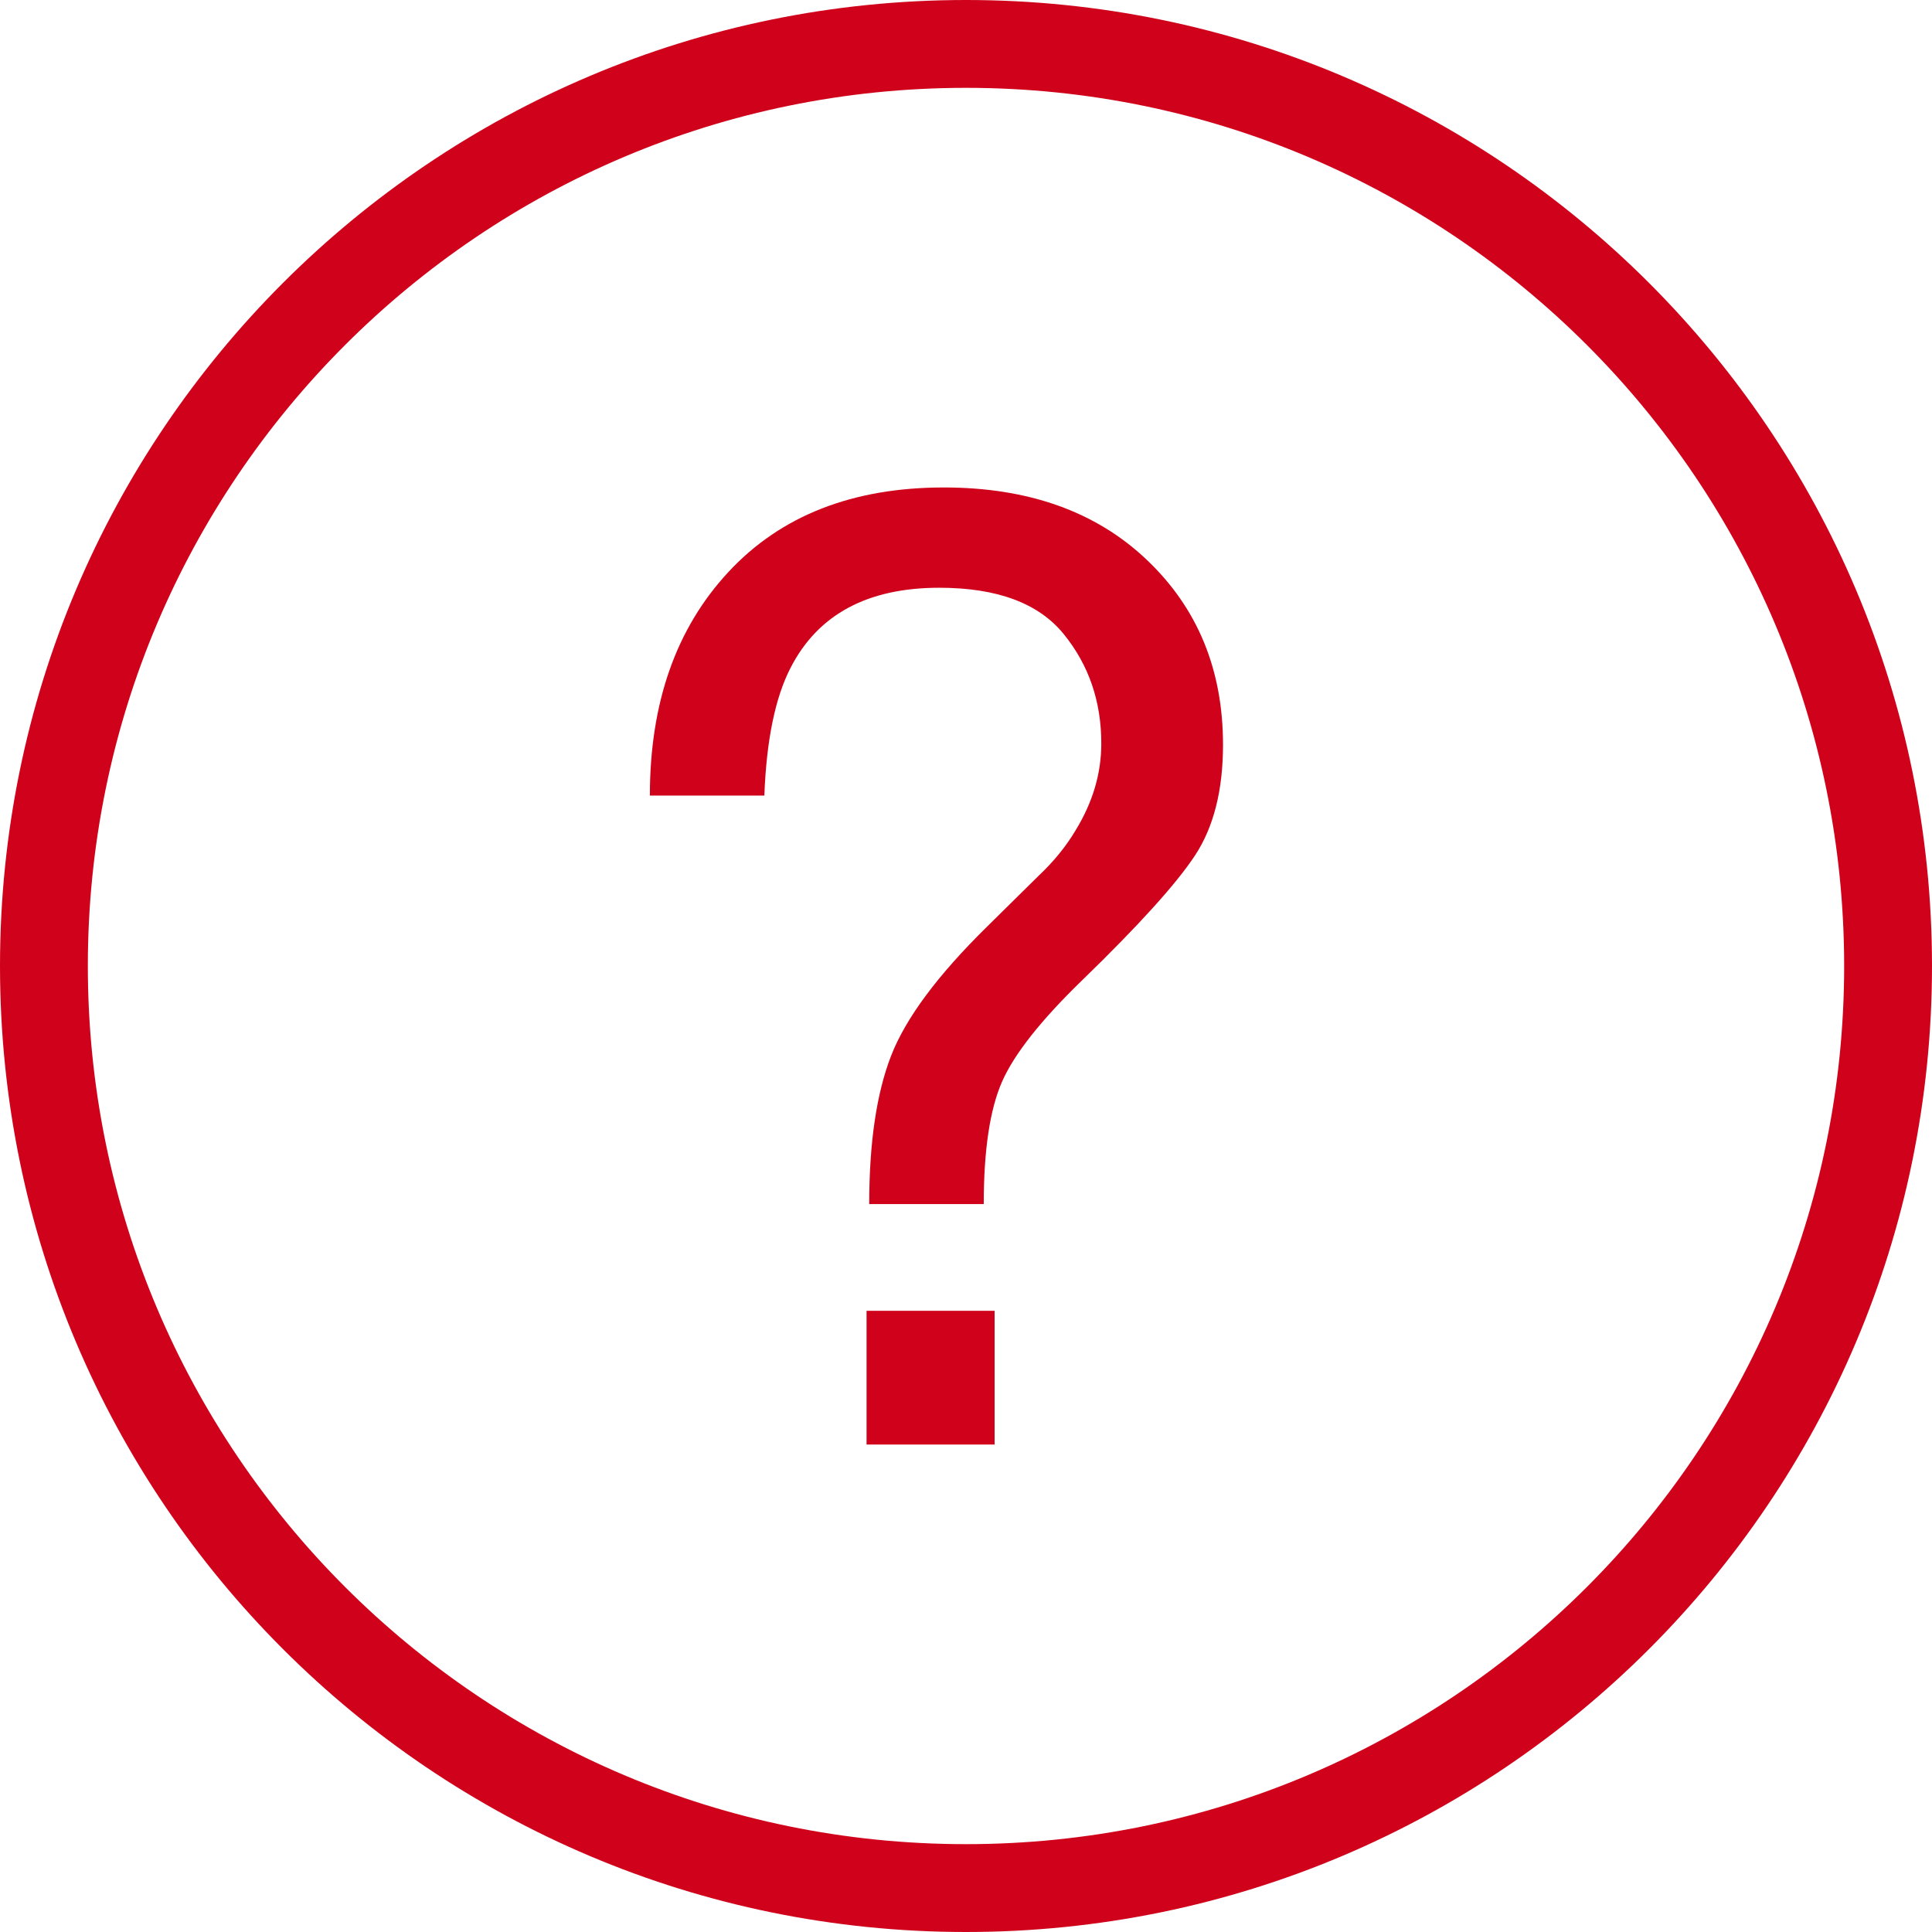
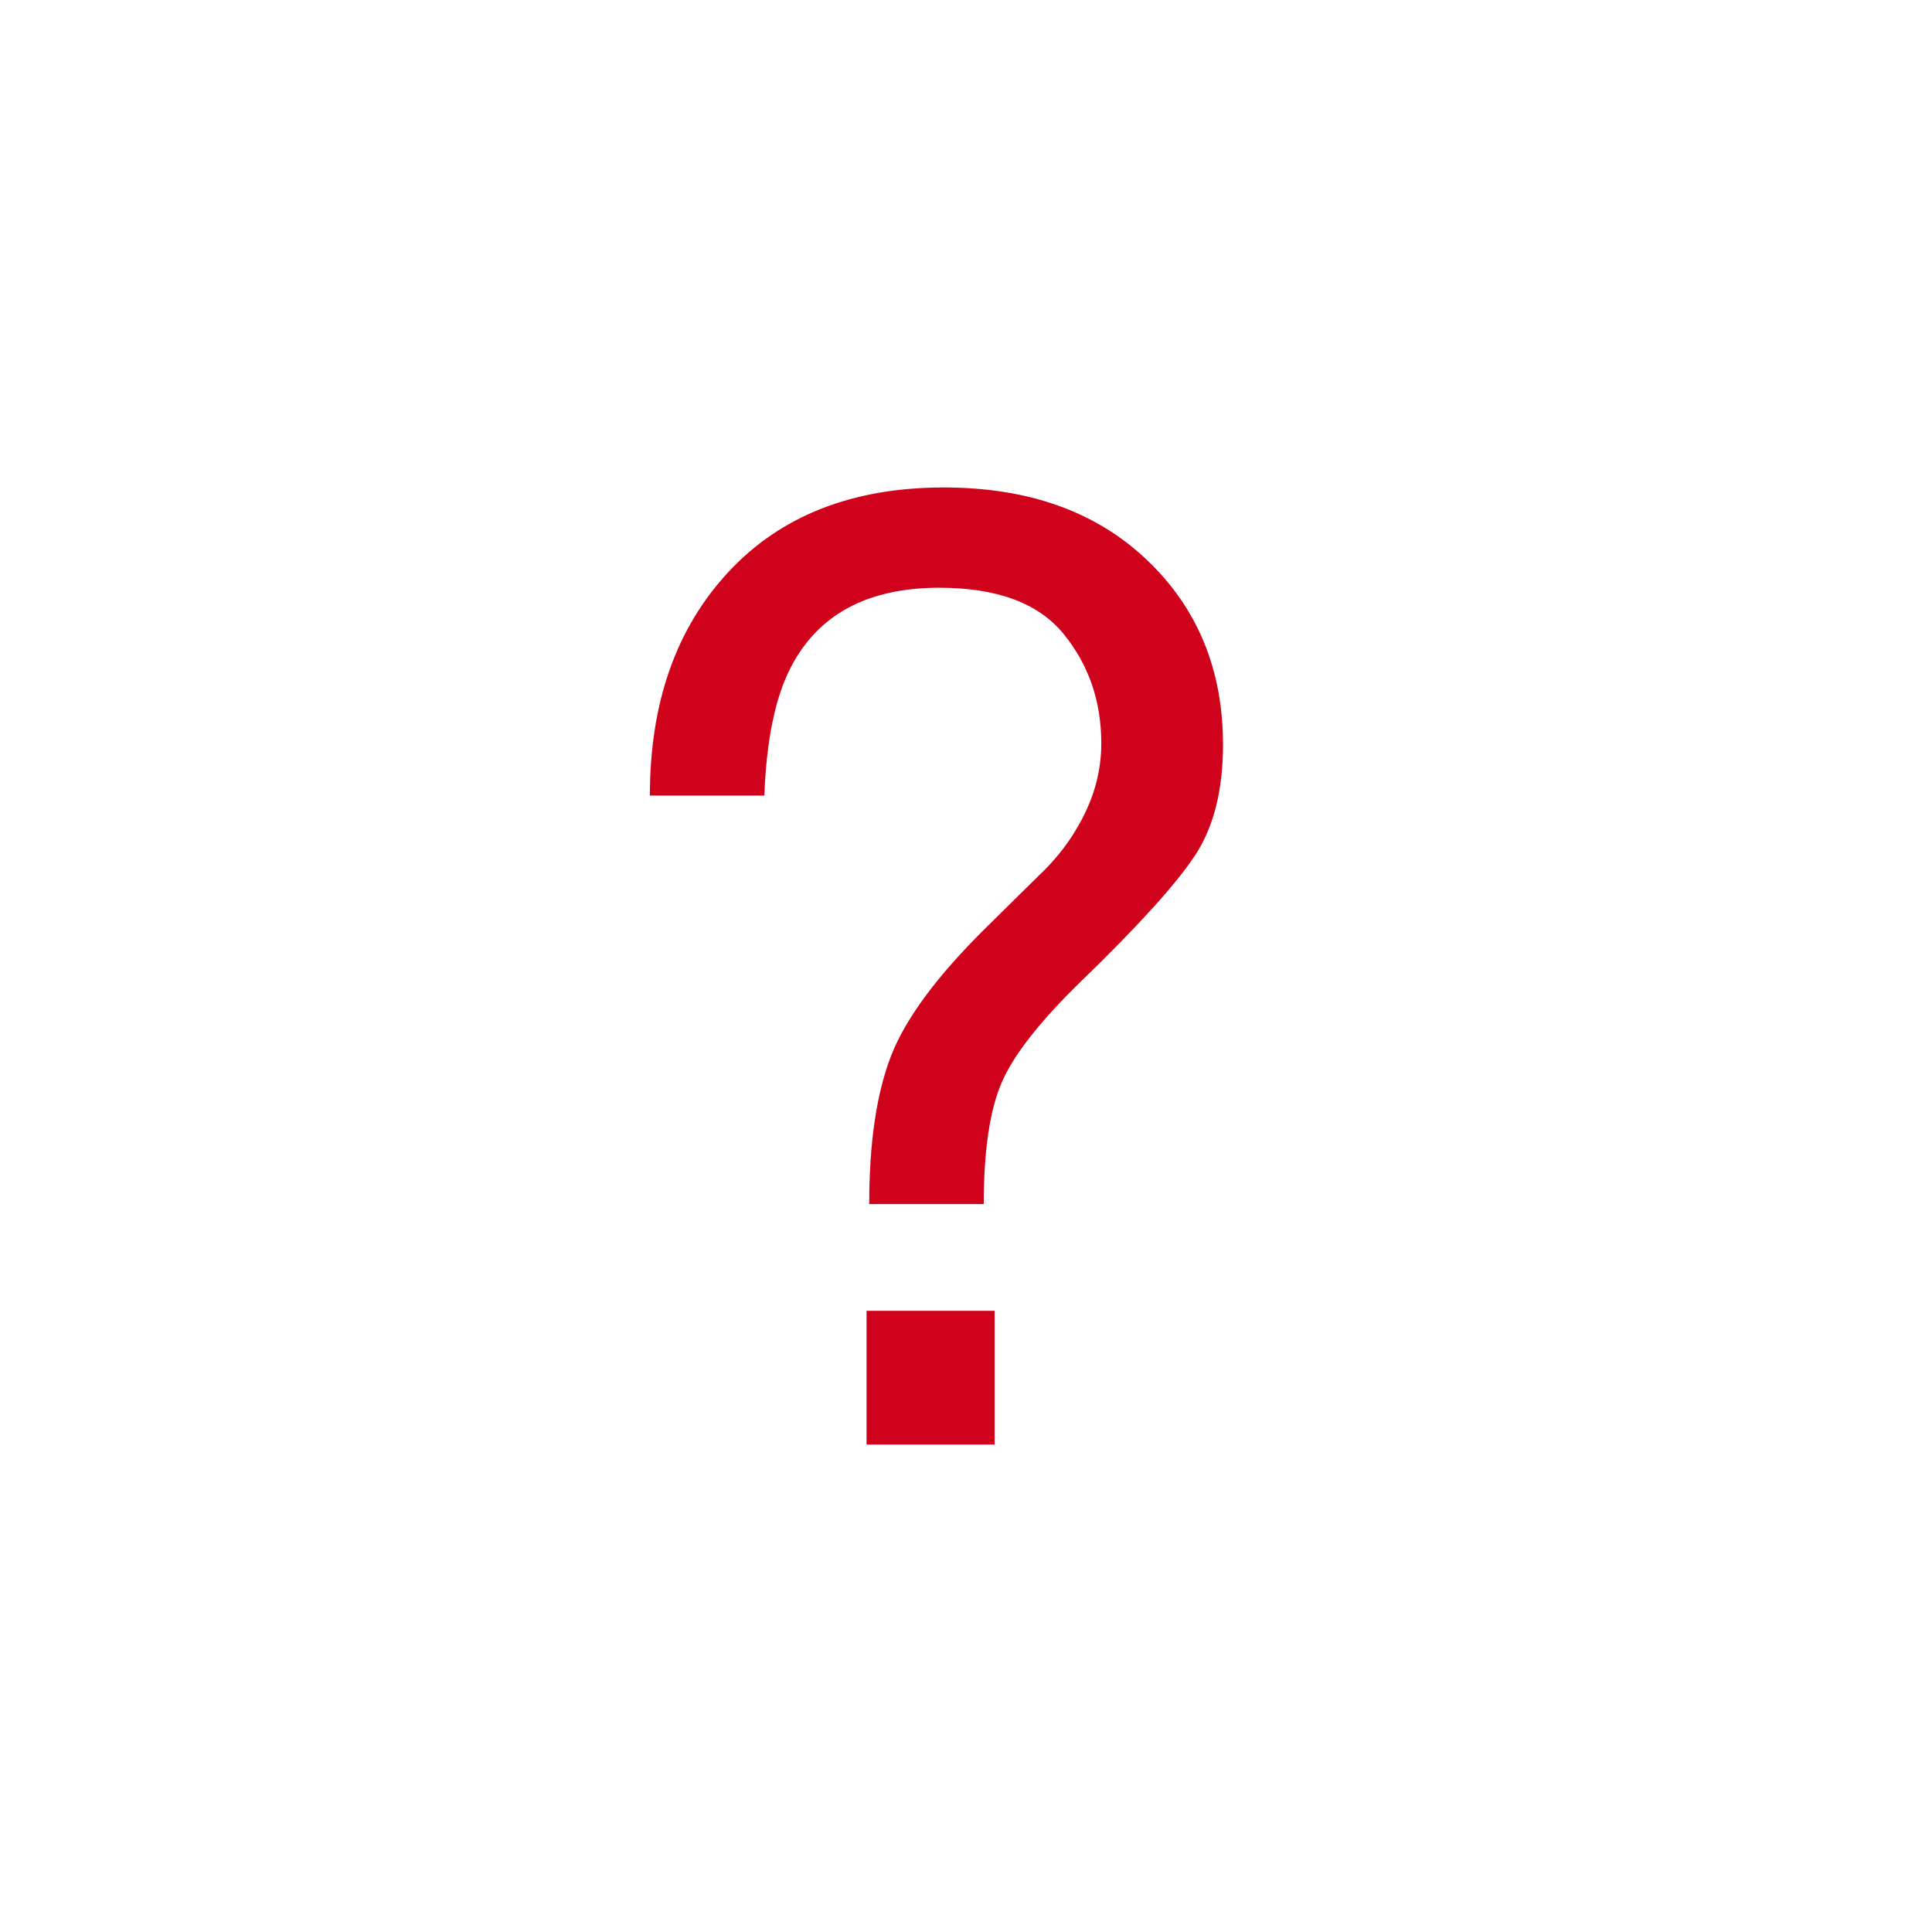
<svg xmlns="http://www.w3.org/2000/svg" width="32px" height="32px" viewBox="0 0 32 32" version="1.1">
  <title>question</title>
  <desc>Created with Sketch.</desc>
  <g id="Symbols" stroke="none" stroke-width="1" fill="none" fill-rule="evenodd">
    <g id="question" fill="#D0021B" fill-rule="nonzero">
      <g>
-         <path d="M12.064,9.475 C11.939,9.61 11.857,9.697 11.796,9.763 C11.91,9.641 12.064,9.475 12.064,9.475 Z" id="Path" />
        <path d="M17.619,10.503 C18.035,11.015 18.241,11.619 18.241,12.314 C18.241,12.812 18.099,13.29 17.815,13.753 C17.66,14.015 17.455,14.268 17.199,14.509 L16.346,15.351 C15.529,16.154 15.001,16.865 14.759,17.488 C14.518,18.109 14.397,18.928 14.397,19.943 L16.294,19.943 C16.294,19.049 16.396,18.372 16.598,17.914 C16.8,17.456 17.242,16.897 17.924,16.236 C18.862,15.326 19.485,14.637 19.793,14.169 C20.102,13.7 20.257,13.089 20.257,12.336 C20.257,11.094 19.837,10.073 18.995,9.273 C18.153,8.473 17.033,8.074 15.633,8.074 C14.121,8.074 12.931,8.541 12.064,9.475 C11.197,10.409 10.764,11.642 10.764,13.177 L12.66,13.177 C12.695,12.253 12.842,11.546 13.097,11.056 C13.55,10.176 14.371,9.735 15.558,9.735 C16.516,9.735 17.204,9.991 17.619,10.503 Z" id="Path" />
-         <path d="M32,16 C32,7.164 24.836,0 16,0 C7.164,0 0,7.164 0,16 C0,24.836 7.164,32 16,32 C24.836,32 32,24.836 32,16 Z M1.455,16 C1.455,7.967 7.967,1.455 16,1.455 C24.033,1.455 30.545,7.967 30.545,16 C30.545,24.033 24.033,30.545 16,30.545 C7.967,30.545 1.455,24.033 1.455,16 Z" id="Shape" />
        <rect id="Rectangle" x="14.353" y="21.711" width="2.121" height="2.215" />
      </g>
    </g>
  </g>
</svg>